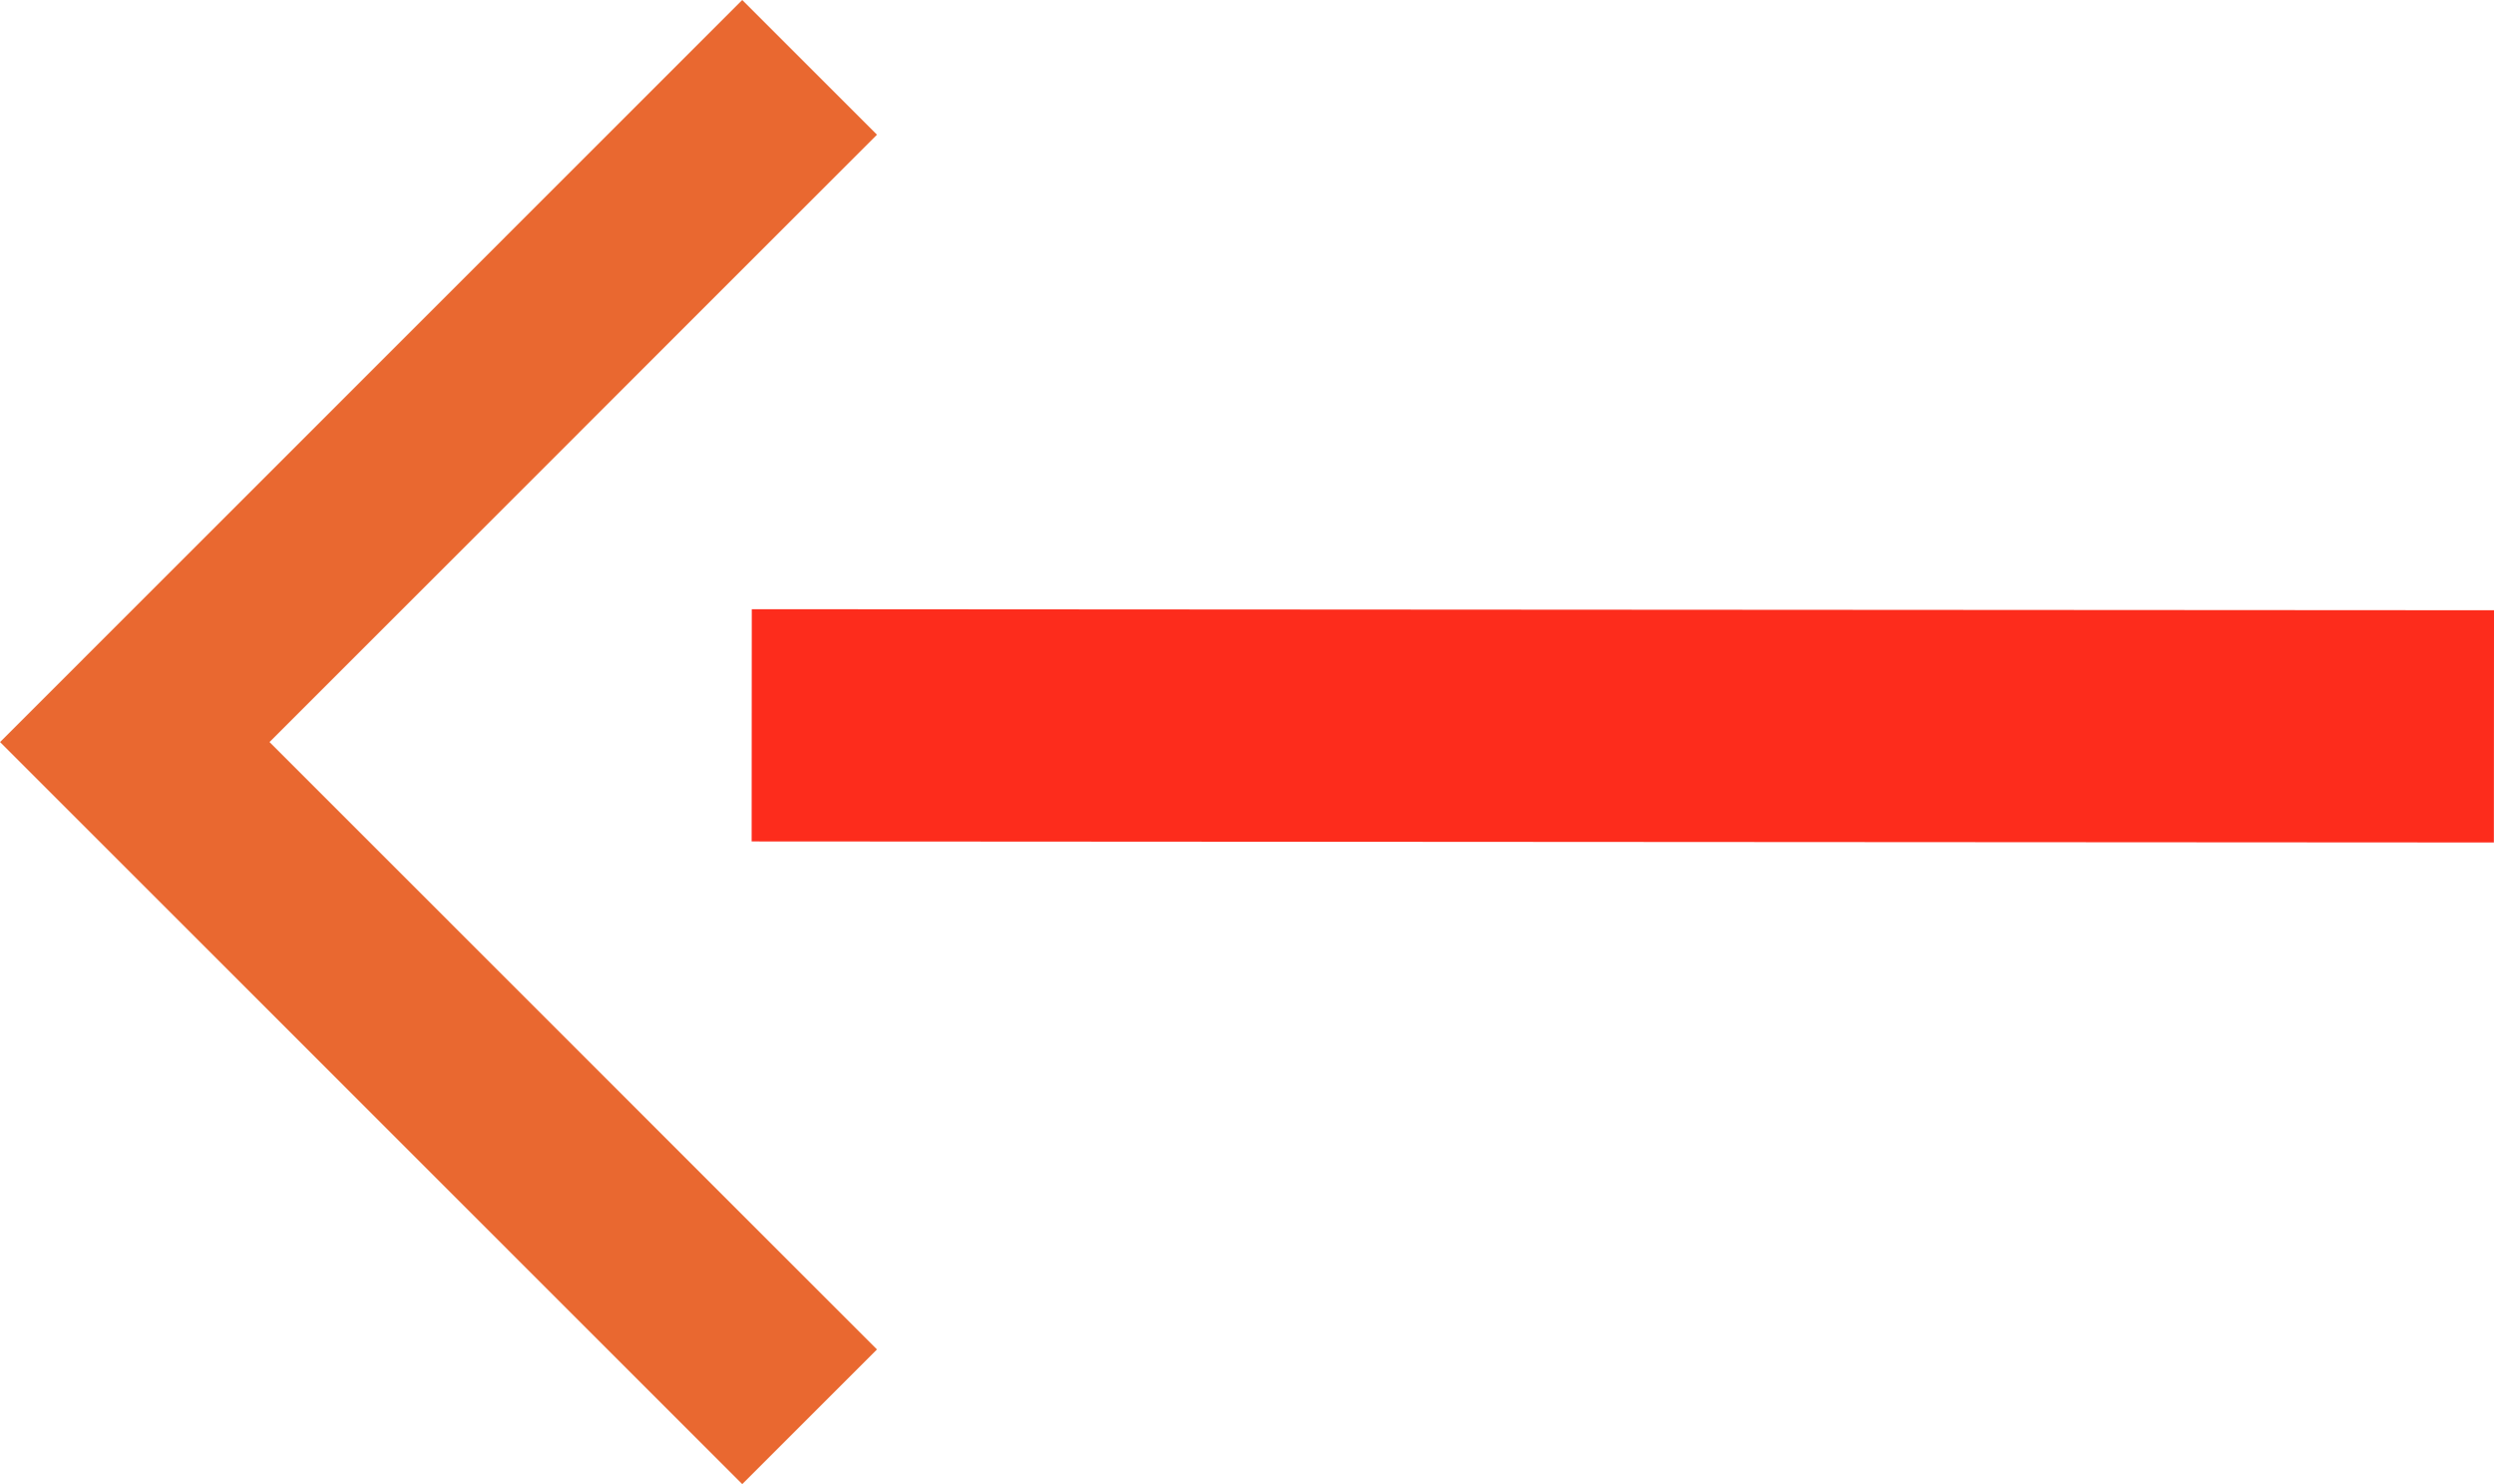
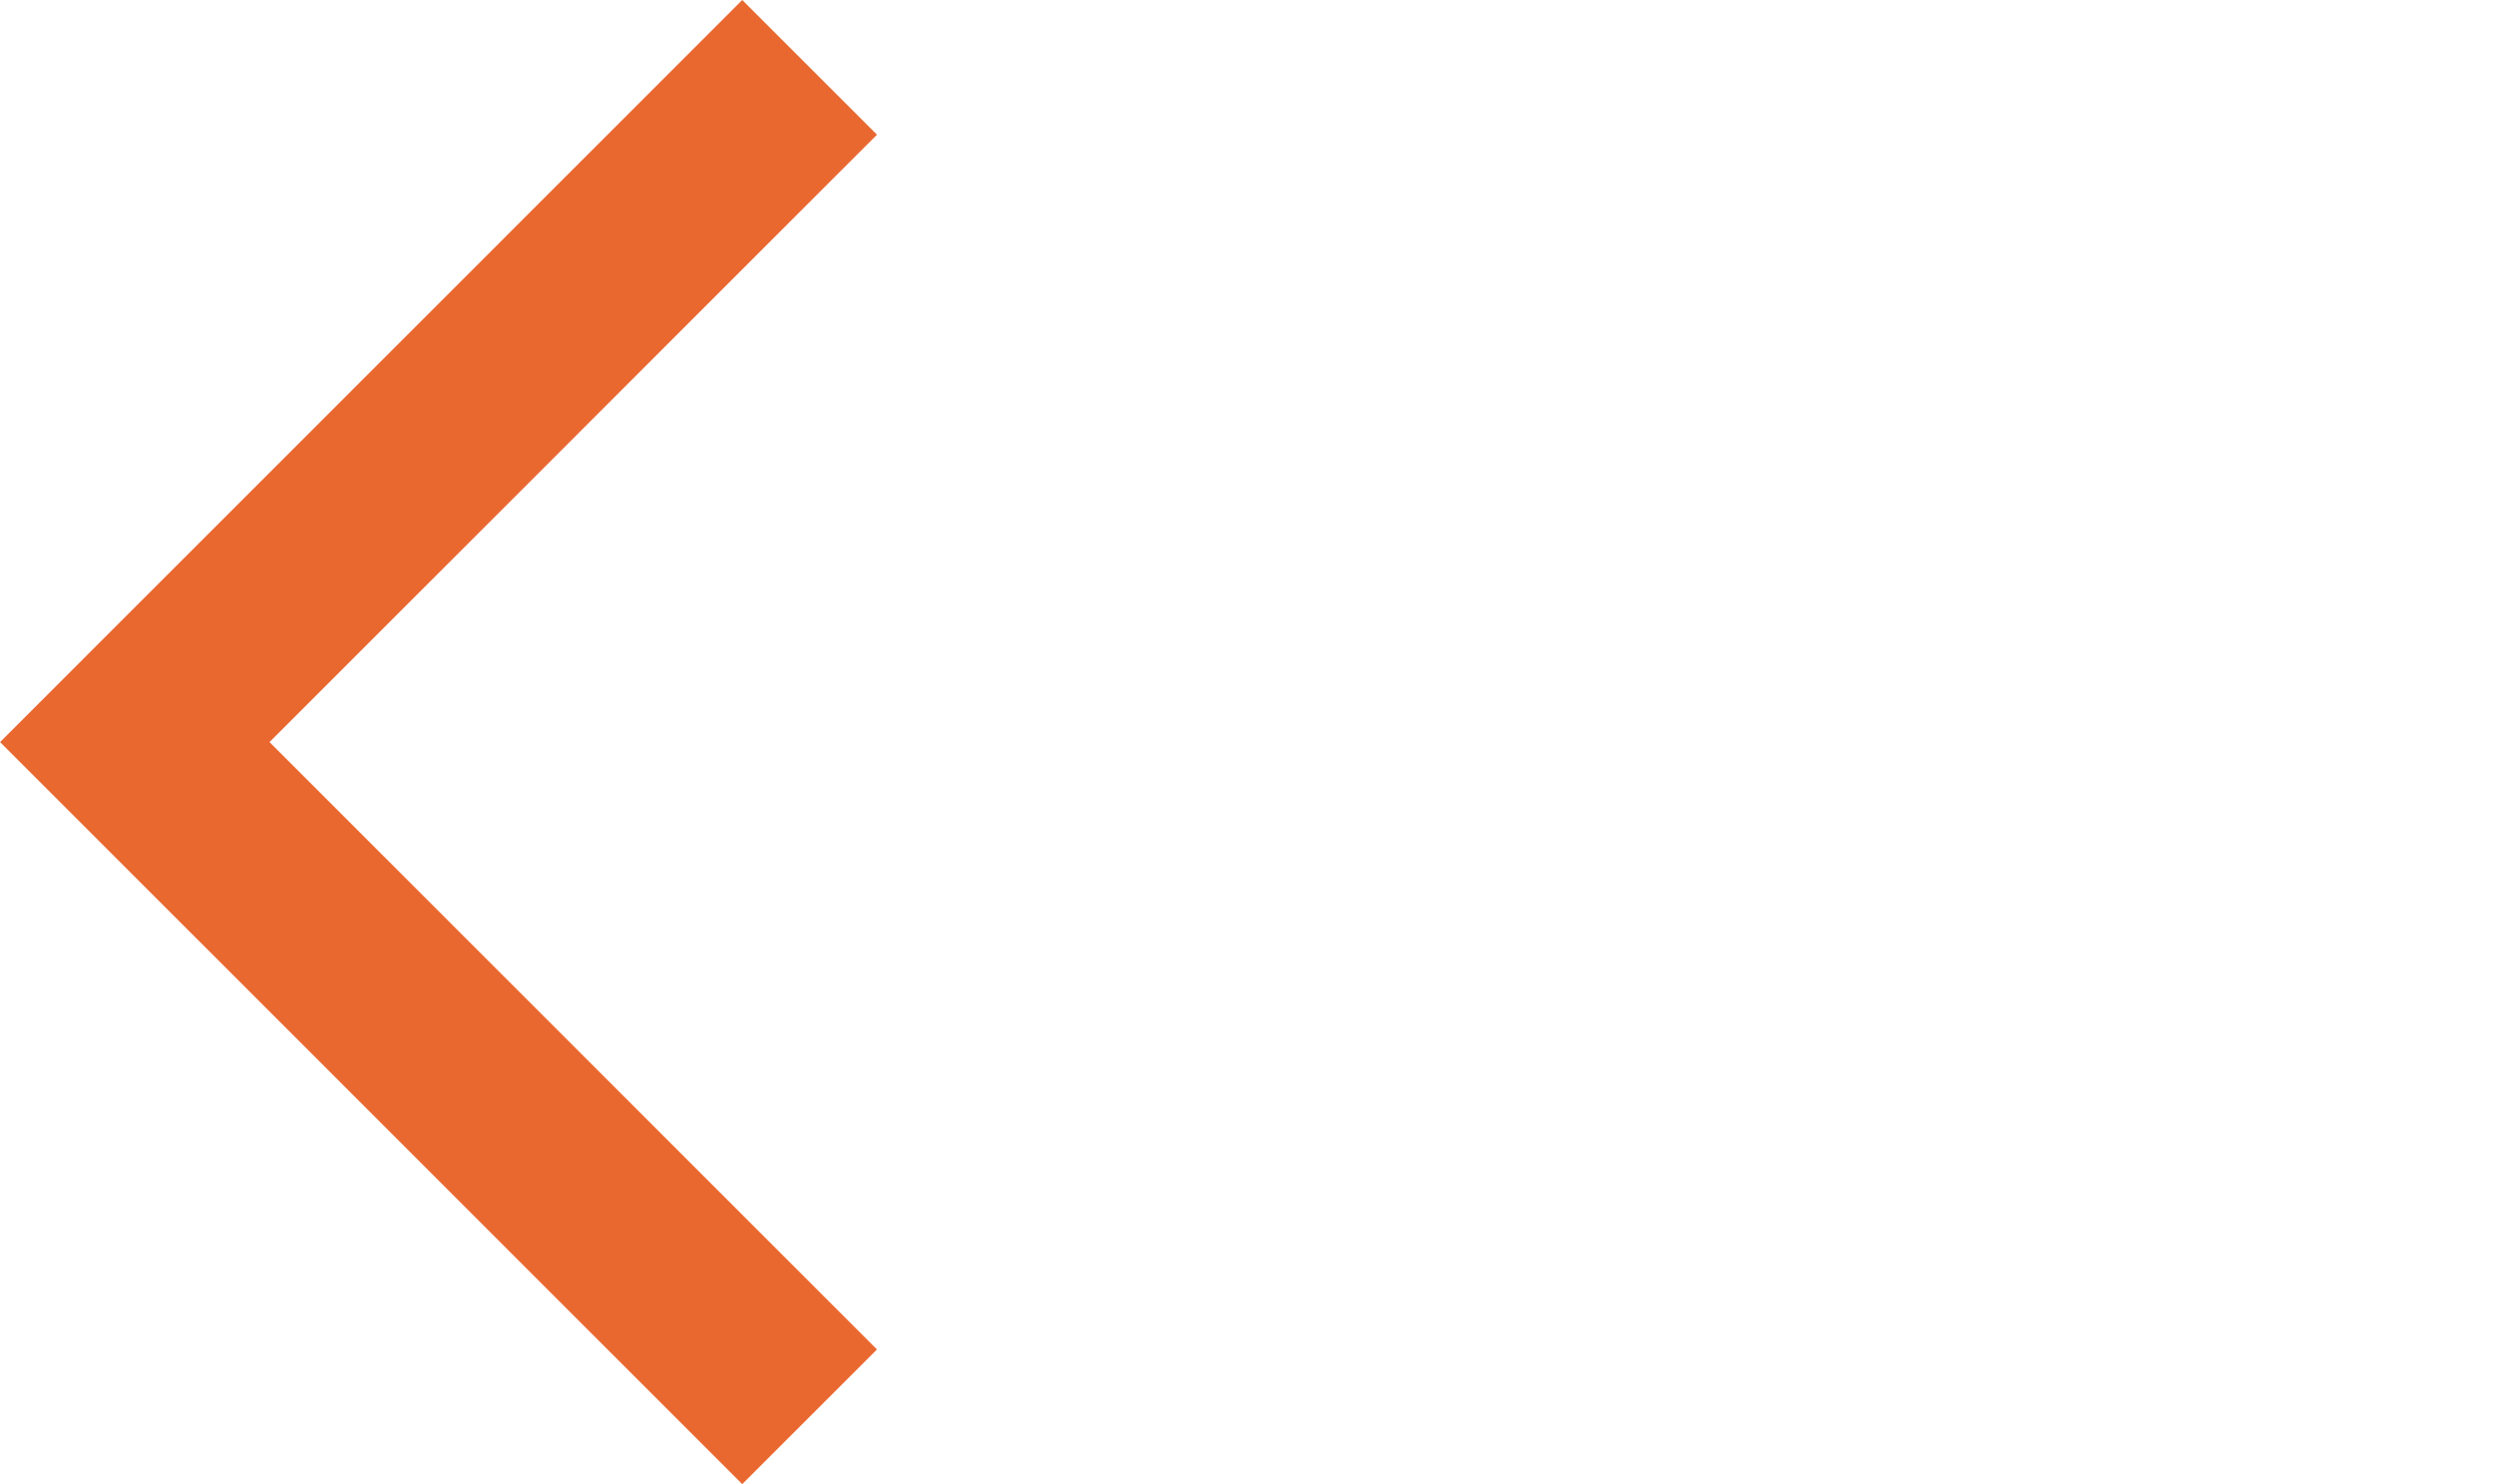
<svg xmlns="http://www.w3.org/2000/svg" width="42.945" height="25.563" viewBox="0 0 42.945 25.563">
  <defs>
    <style>
      .cls-1 {
        fill: #e96830;
      }

      .cls-2 {
        fill: none;
        stroke: #fd2c1c;
        stroke-width: 4px;
      }
    </style>
  </defs>
  <g id="コンポーネント_12_11" data-name="コンポーネント 12 – 11" transform="translate(42.944 25.563) rotate(180)">
    <g id="矢印" transform="translate(42.944) rotate(90)">
-       <path id="パス_64293" data-name="パス 64293" class="cls-1" d="M12.782,15.1,0,2.32,2.32,0,12.782,10.46,23.243,0l2.32,2.32Z" transform="translate(25.563 15.101) rotate(180)" />
+       <path id="パス_64293" data-name="パス 64293" class="cls-1" d="M12.782,15.1,0,2.32,2.32,0,12.782,10.46,23.243,0l2.32,2.32" transform="translate(25.563 15.101) rotate(180)" />
    </g>
-     <line id="線_58" data-name="線 58" class="cls-2" x2="30" y2="0.018" transform="translate(0 13.052)" />
  </g>
</svg>